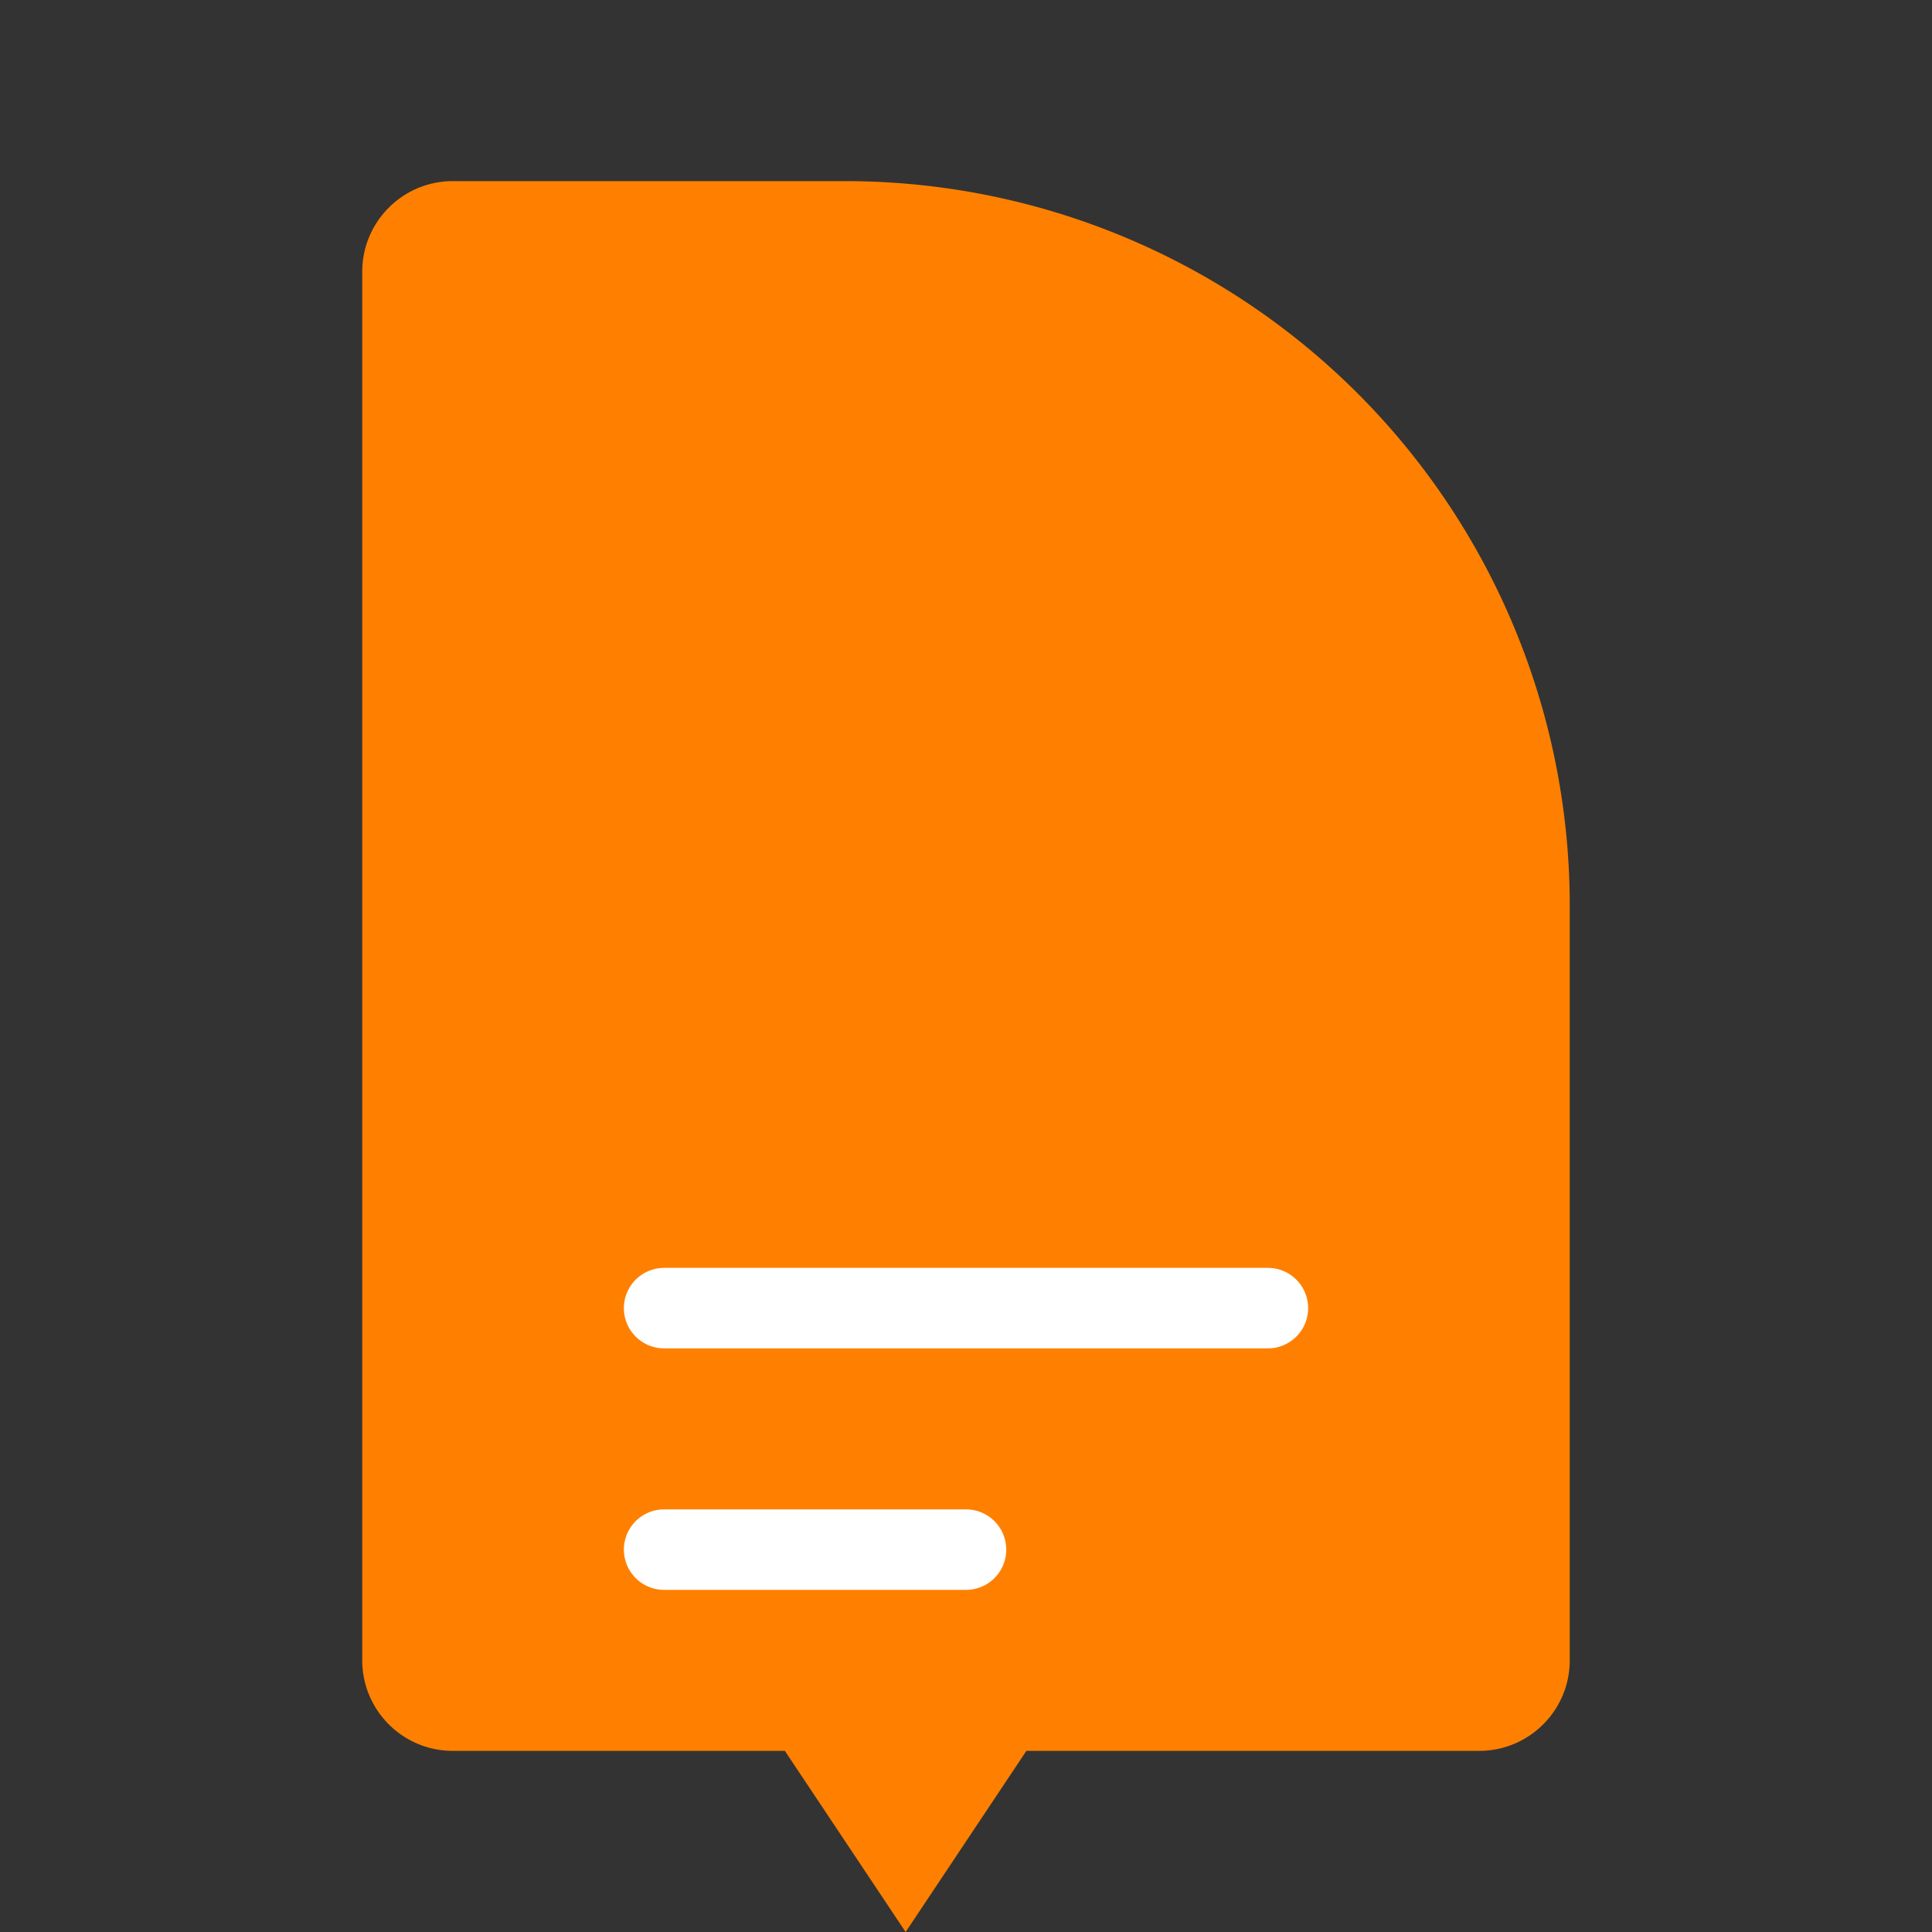
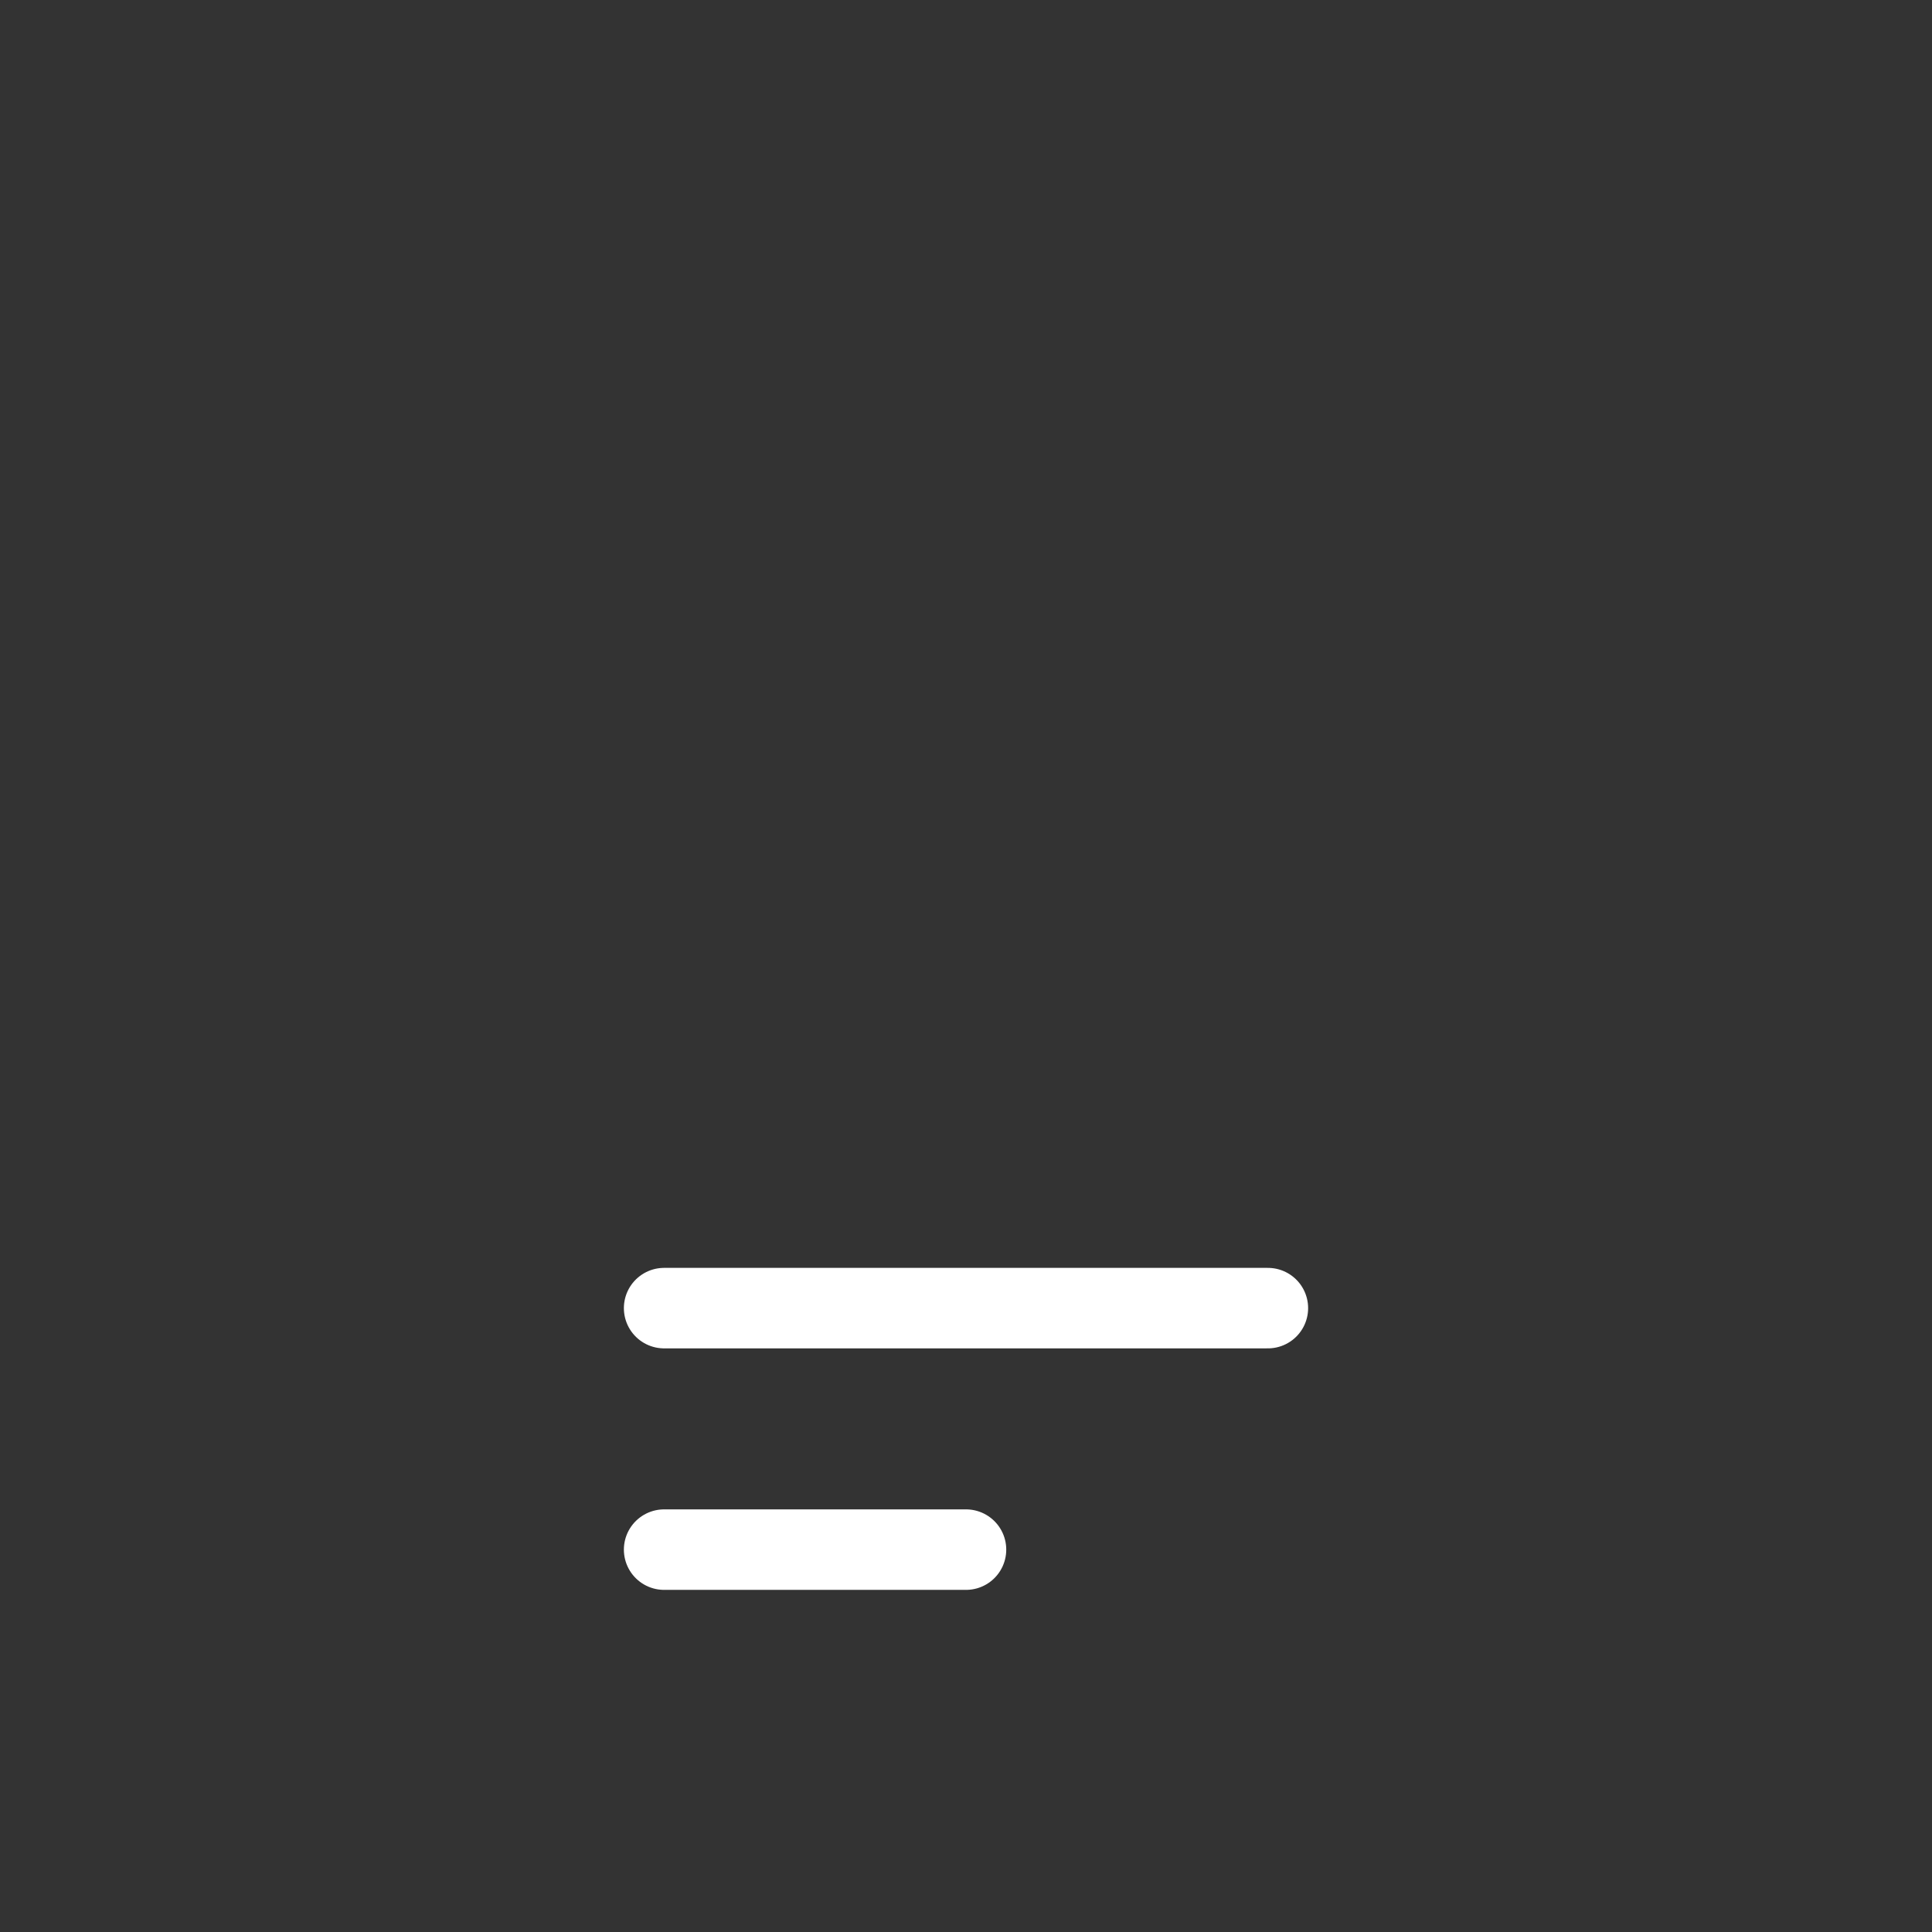
<svg xmlns="http://www.w3.org/2000/svg" width="32" height="32" fill="orange" viewBox="0 0 24 24">
  <rect x="0" y="0" width="24" height="24" fill="#333333" stroke="none" />
-   <path fill="#ff8000" stroke="none" d="M10.5 2.25H5.625c-.621 0-1.125.504-1.125 1.125v17.25c0 .621.504 1.125 1.125 1.125h4.125l1.5 2.25 1.5-2.25h5.625c.621 0 1.125-.504 1.125-1.125V11.25a9 9 0 0 0-9-9Z" />
  <path stroke="white" stroke-linecap="round" stroke-linejoin="round" d="M8.25 16.25h7.5m-7.5 3H12" />
</svg>